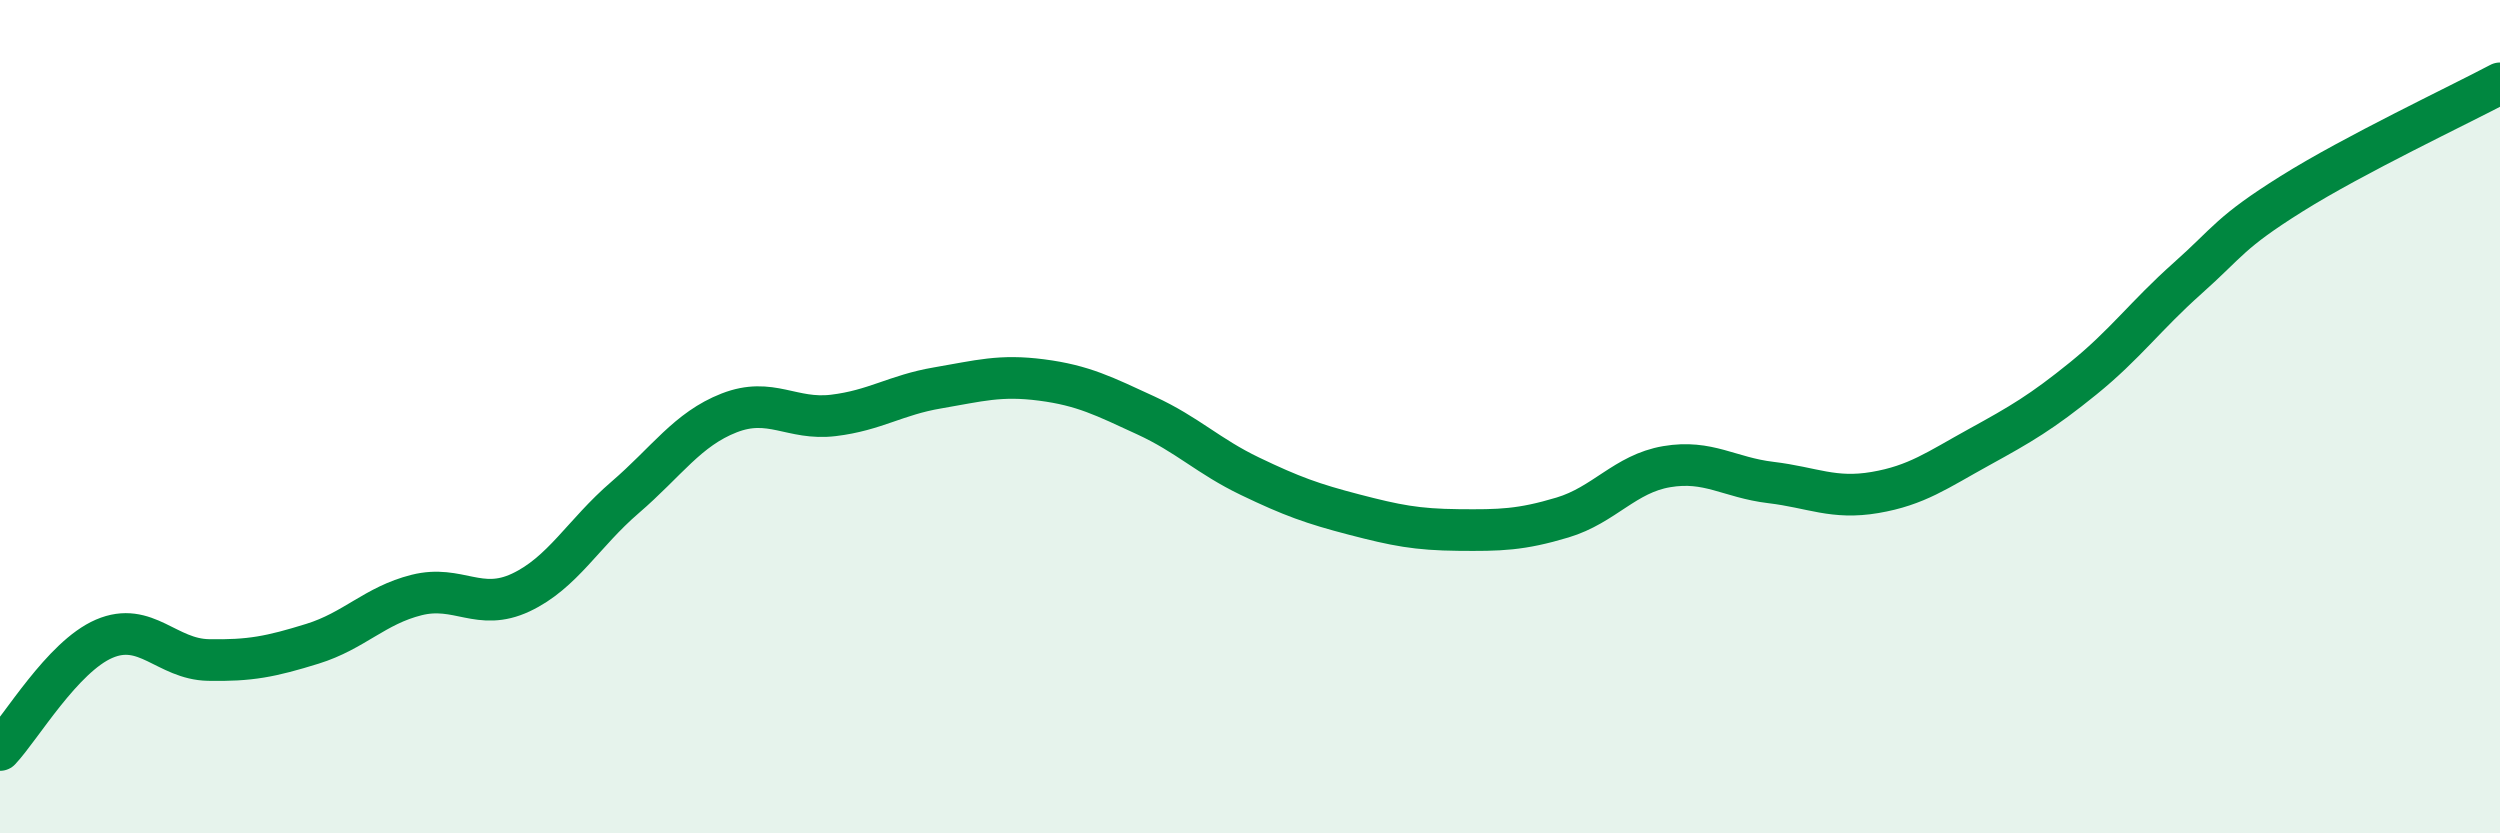
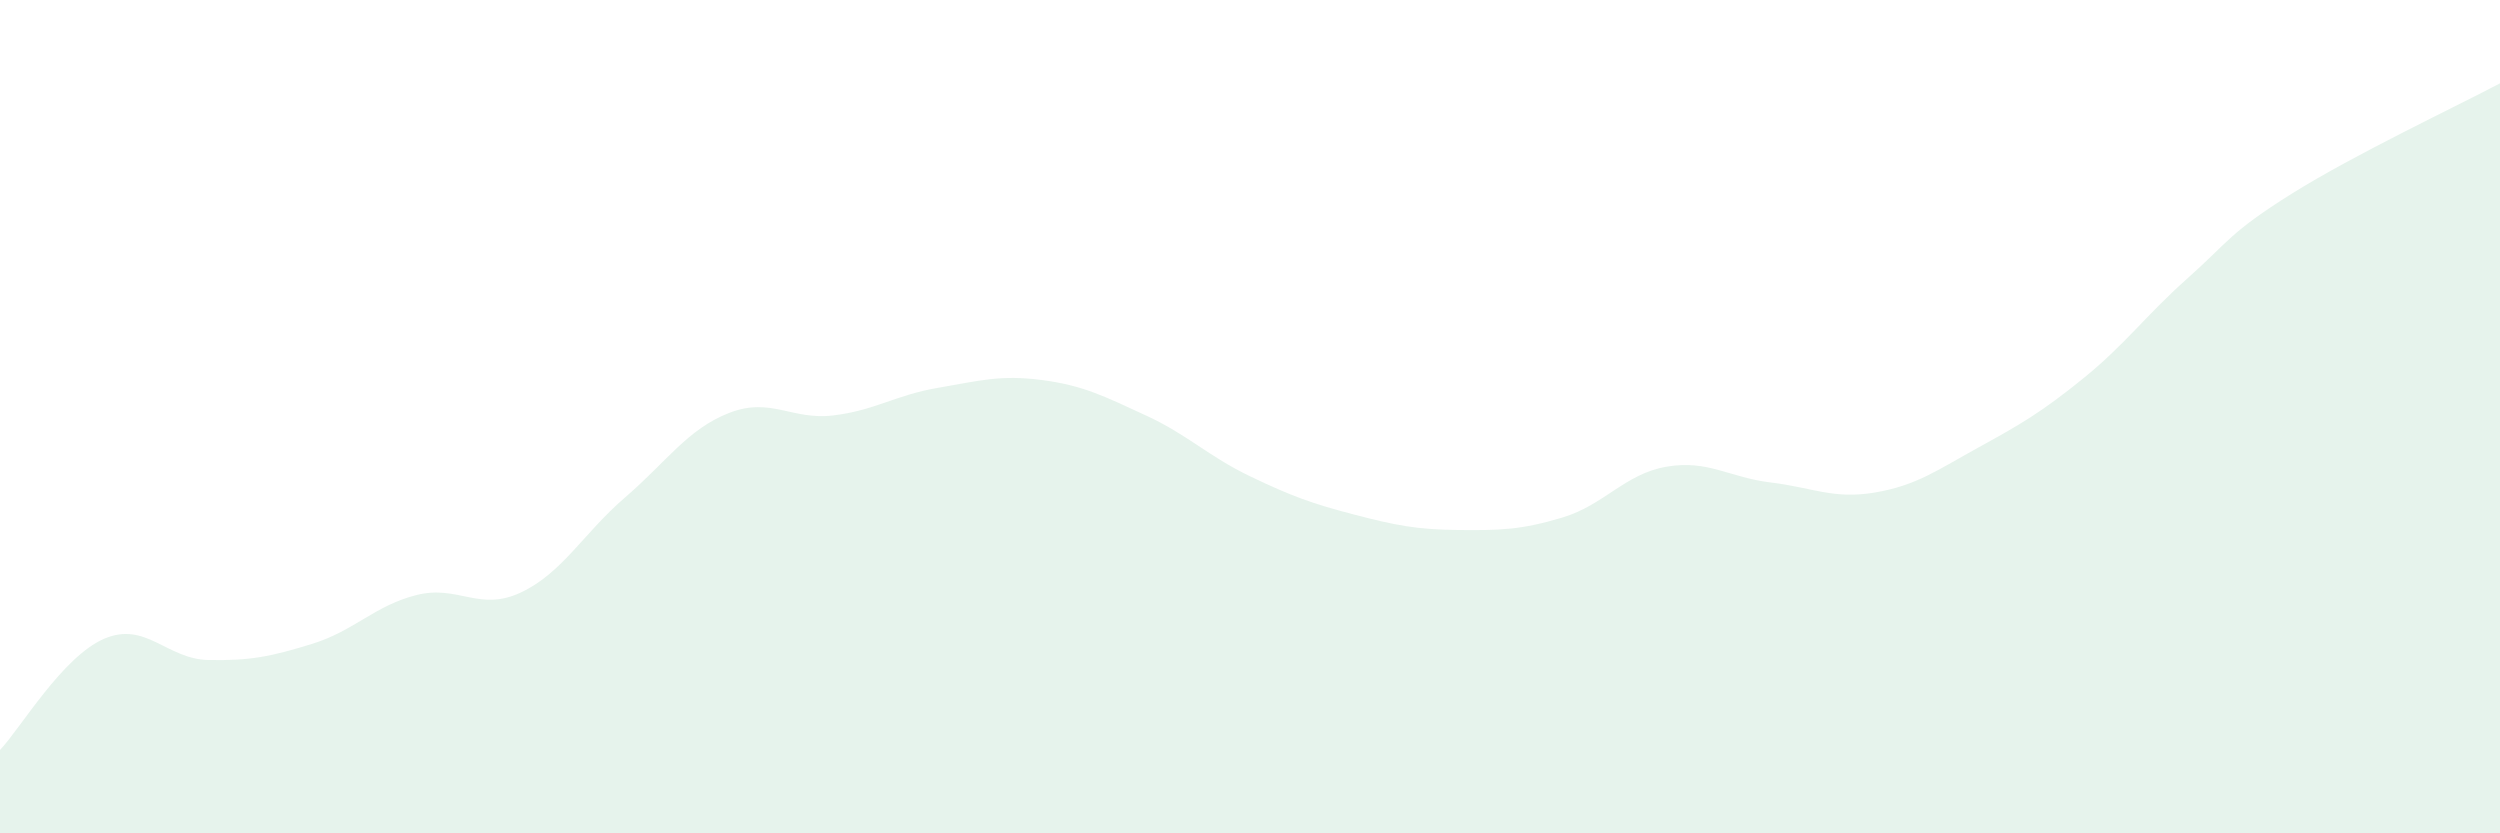
<svg xmlns="http://www.w3.org/2000/svg" width="60" height="20" viewBox="0 0 60 20">
  <path d="M 0,18 C 0.5,17.47 1.5,15.76 2.5,15.33 C 3.5,14.9 4,15.82 5,15.84 C 6,15.86 6.5,15.76 7.5,15.45 C 8.5,15.14 9,14.53 10,14.28 C 11,14.03 11.5,14.69 12.5,14.22 C 13.5,13.75 14,12.8 15,11.94 C 16,11.08 16.5,10.3 17.5,9.91 C 18.5,9.52 19,10.09 20,9.97 C 21,9.85 21.5,9.48 22.5,9.31 C 23.5,9.14 24,8.99 25,9.12 C 26,9.25 26.5,9.51 27.5,9.97 C 28.5,10.43 29,10.95 30,11.43 C 31,11.91 31.5,12.09 32.5,12.35 C 33.5,12.61 34,12.71 35,12.72 C 36,12.73 36.5,12.72 37.5,12.42 C 38.5,12.12 39,11.37 40,11.2 C 41,11.03 41.5,11.46 42.5,11.58 C 43.5,11.7 44,11.99 45,11.82 C 46,11.65 46.5,11.28 47.5,10.73 C 48.5,10.18 49,9.89 50,9.08 C 51,8.27 51.5,7.57 52.5,6.68 C 53.5,5.79 53.5,5.59 55,4.65 C 56.5,3.71 59,2.53 60,2L60 20L0 20Z" fill="#008740" opacity="0.1" stroke-linecap="round" stroke-linejoin="round" />
-   <path d="M 0,18 C 0.5,17.47 1.5,15.76 2.5,15.33 C 3.5,14.9 4,15.82 5,15.84 C 6,15.86 6.5,15.76 7.5,15.45 C 8.5,15.14 9,14.53 10,14.28 C 11,14.03 11.5,14.69 12.5,14.22 C 13.5,13.75 14,12.8 15,11.94 C 16,11.08 16.5,10.3 17.5,9.91 C 18.5,9.52 19,10.09 20,9.97 C 21,9.85 21.5,9.48 22.5,9.31 C 23.5,9.14 24,8.99 25,9.12 C 26,9.25 26.5,9.51 27.5,9.97 C 28.5,10.43 29,10.95 30,11.43 C 31,11.91 31.5,12.09 32.5,12.35 C 33.5,12.61 34,12.71 35,12.72 C 36,12.73 36.5,12.72 37.5,12.42 C 38.5,12.12 39,11.37 40,11.2 C 41,11.03 41.5,11.46 42.5,11.58 C 43.5,11.7 44,11.99 45,11.82 C 46,11.65 46.5,11.28 47.5,10.73 C 48.5,10.18 49,9.89 50,9.08 C 51,8.27 51.5,7.57 52.5,6.68 C 53.5,5.79 53.5,5.59 55,4.65 C 56.5,3.71 59,2.53 60,2" stroke="#008740" stroke-width="1" fill="none" stroke-linecap="round" stroke-linejoin="round" />
</svg>